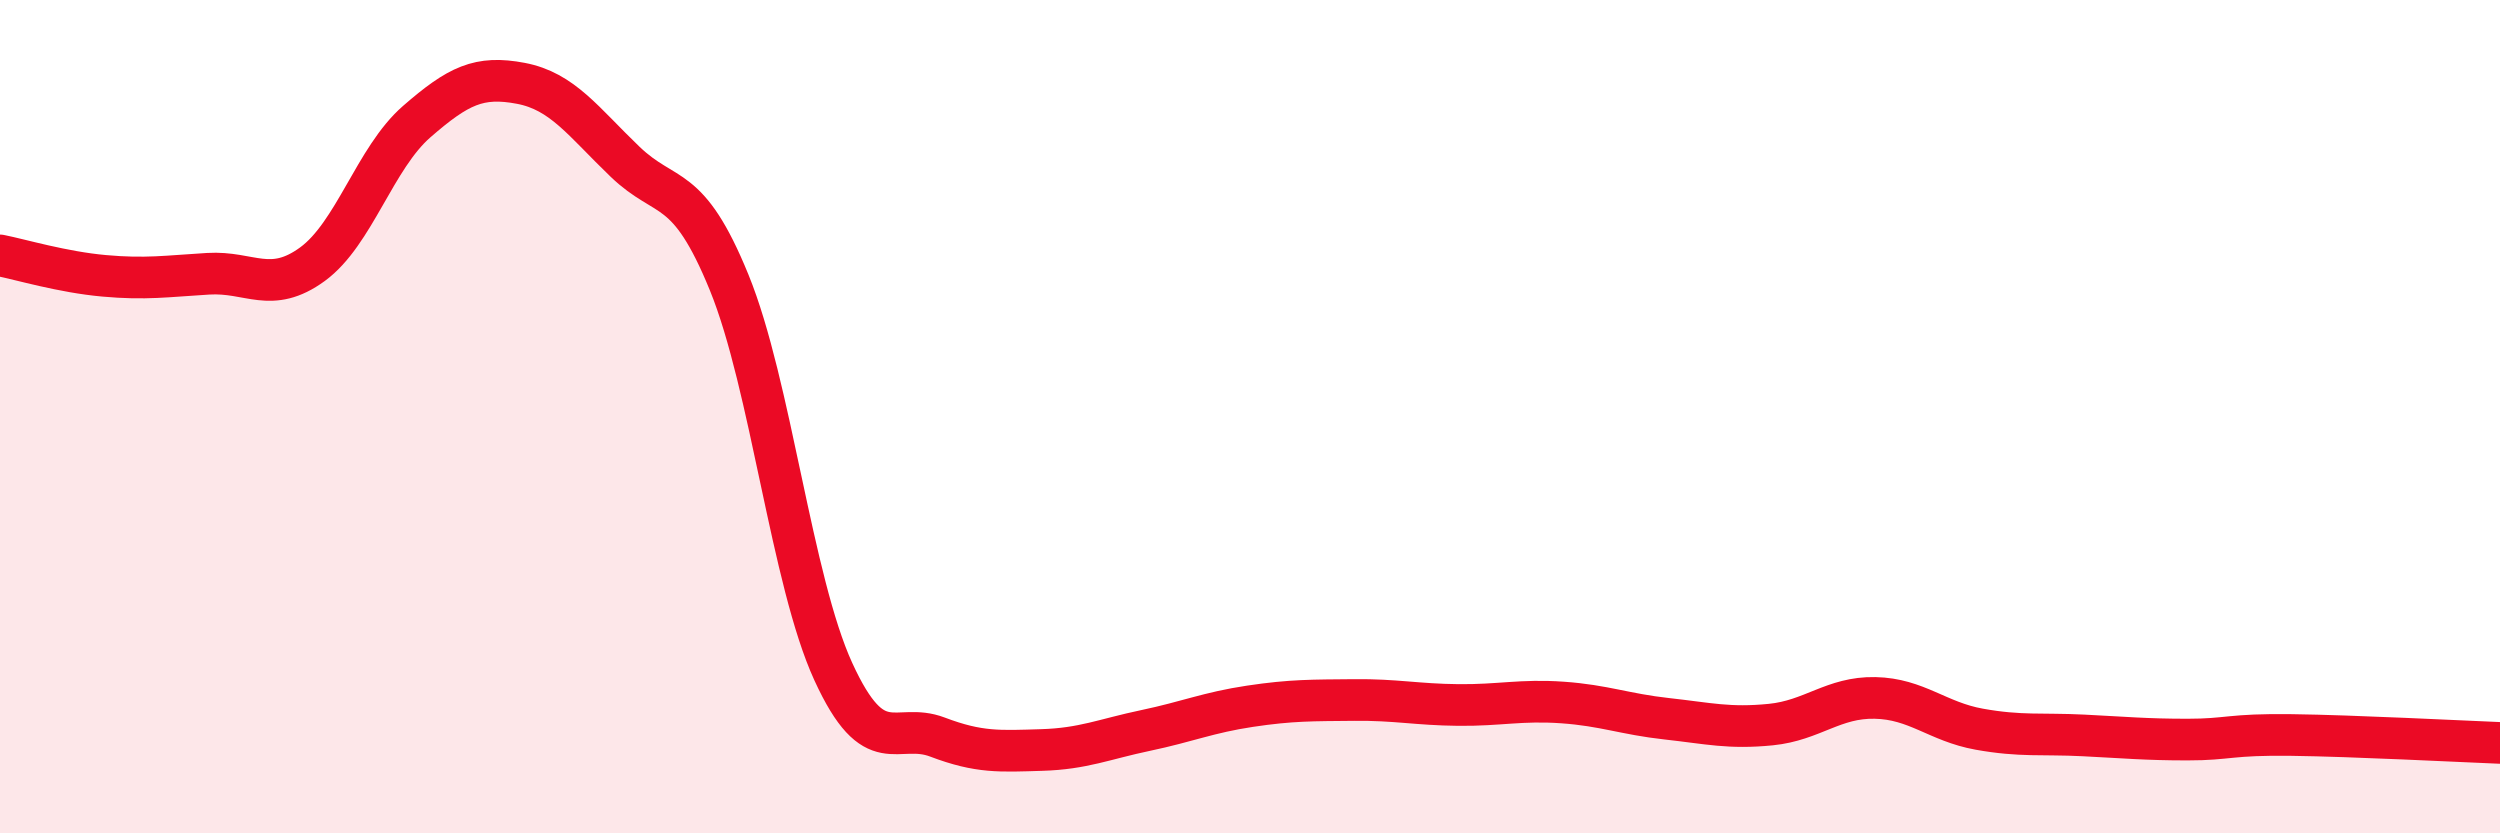
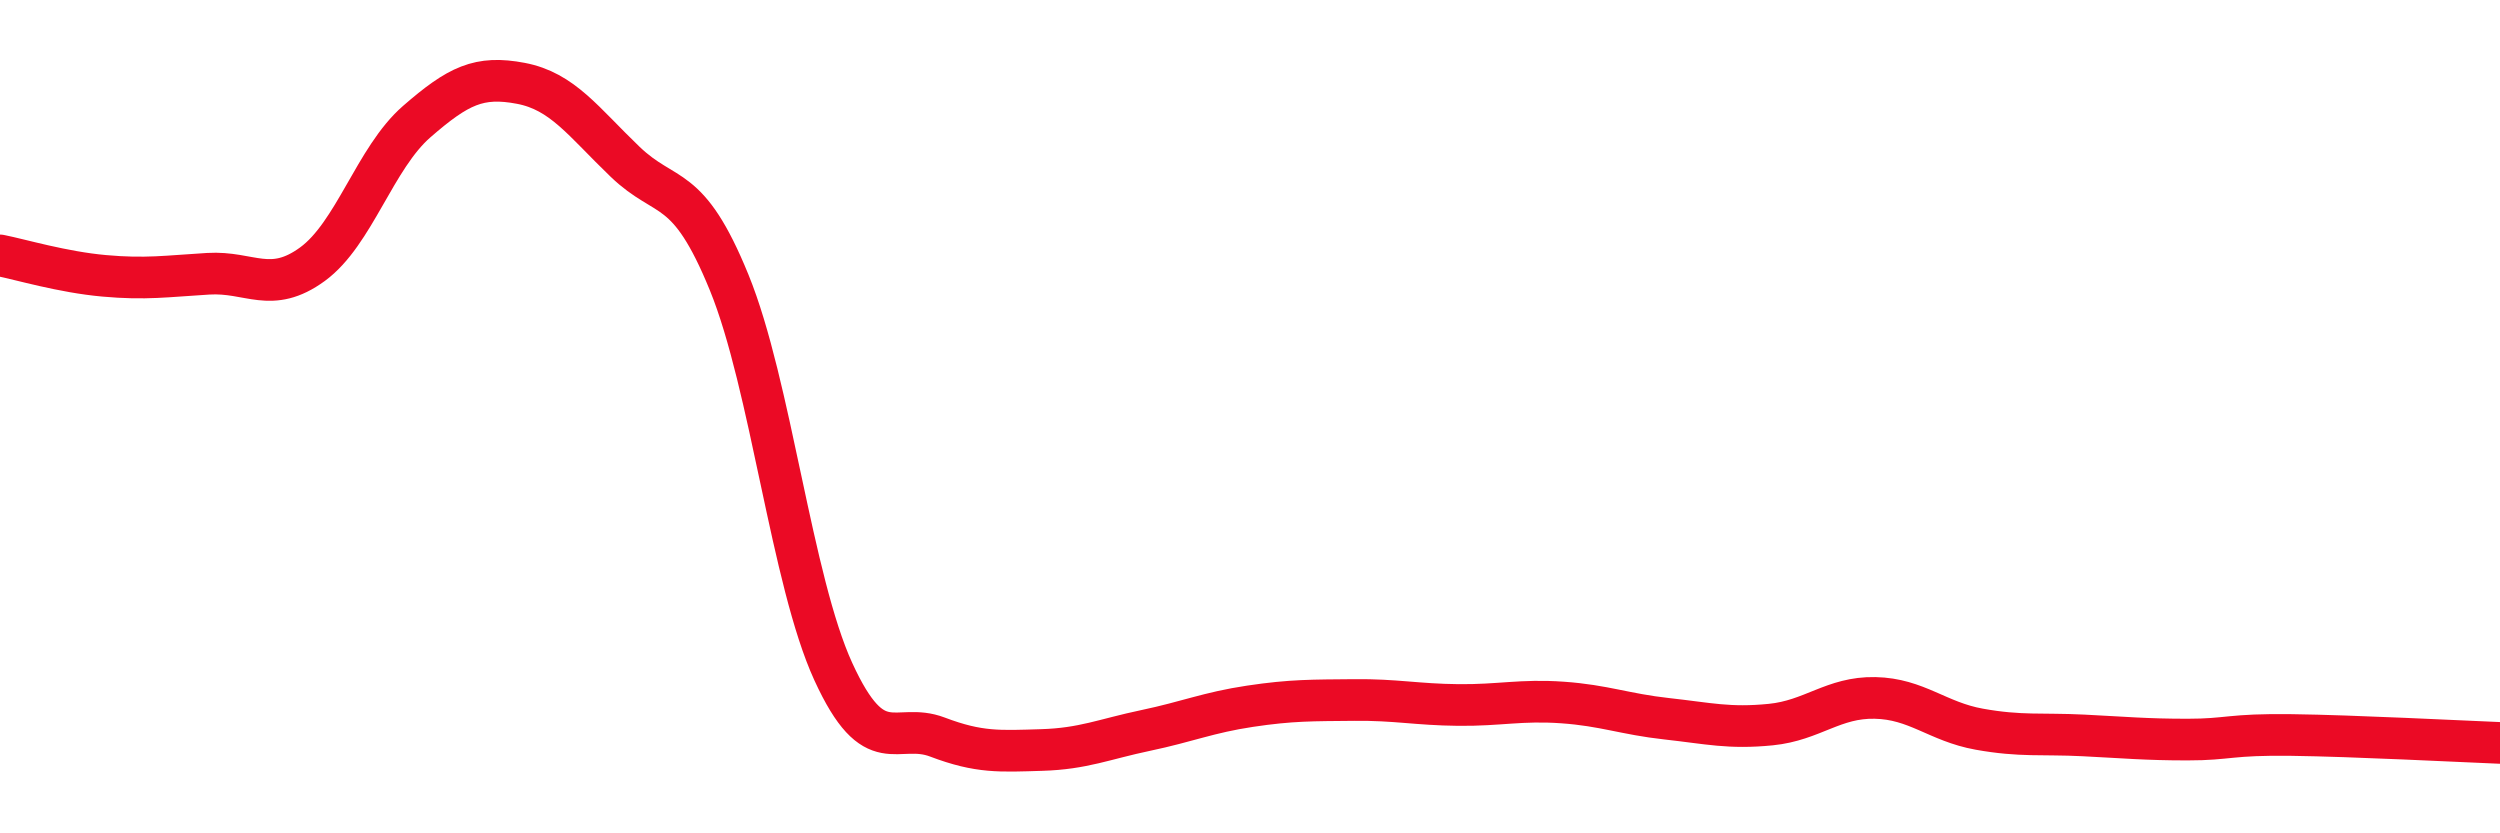
<svg xmlns="http://www.w3.org/2000/svg" width="60" height="20" viewBox="0 0 60 20">
-   <path d="M 0,6.13 C 0.5,6.23 1.5,6.53 2.5,6.62 C 3.5,6.71 4,6.63 5,6.57 C 6,6.51 6.5,7.07 7.5,6.34 C 8.5,5.61 9,3.79 10,2.92 C 11,2.05 11.5,1.81 12.5,2 C 13.5,2.19 14,2.92 15,3.88 C 16,4.84 16.5,4.33 17.5,6.78 C 18.5,9.23 19,13.94 20,16.12 C 21,18.3 21.5,17.31 22.5,17.69 C 23.5,18.07 24,18.03 25,18 C 26,17.97 26.5,17.74 27.5,17.53 C 28.5,17.32 29,17.1 30,16.95 C 31,16.8 31.5,16.81 32.5,16.8 C 33.5,16.79 34,16.91 35,16.92 C 36,16.93 36.5,16.79 37.5,16.86 C 38.5,16.93 39,17.14 40,17.25 C 41,17.36 41.5,17.49 42.5,17.39 C 43.5,17.29 44,16.73 45,16.75 C 46,16.77 46.5,17.32 47.5,17.5 C 48.5,17.68 49,17.6 50,17.65 C 51,17.7 51.5,17.75 52.5,17.75 C 53.5,17.75 53.5,17.62 55,17.64 C 56.5,17.66 59,17.79 60,17.83L60 20L0 20Z" fill="#EB0A25" opacity="0.1" stroke-linecap="round" stroke-linejoin="round" />
  <path d="M 0,6.13 C 0.5,6.23 1.5,6.53 2.5,6.62 C 3.5,6.71 4,6.63 5,6.57 C 6,6.51 6.5,7.07 7.5,6.34 C 8.5,5.61 9,3.79 10,2.92 C 11,2.05 11.5,1.81 12.5,2 C 13.5,2.19 14,2.92 15,3.88 C 16,4.84 16.5,4.33 17.5,6.78 C 18.5,9.23 19,13.94 20,16.12 C 21,18.3 21.5,17.31 22.5,17.69 C 23.5,18.07 24,18.03 25,18 C 26,17.97 26.5,17.74 27.5,17.53 C 28.5,17.32 29,17.1 30,16.95 C 31,16.8 31.5,16.81 32.5,16.8 C 33.5,16.79 34,16.91 35,16.92 C 36,16.93 36.5,16.79 37.5,16.86 C 38.5,16.93 39,17.14 40,17.25 C 41,17.36 41.5,17.49 42.5,17.39 C 43.5,17.29 44,16.73 45,16.75 C 46,16.77 46.5,17.32 47.5,17.5 C 48.5,17.68 49,17.6 50,17.65 C 51,17.7 51.5,17.75 52.5,17.75 C 53.5,17.75 53.5,17.62 55,17.64 C 56.5,17.66 59,17.79 60,17.83" stroke="#EB0A25" stroke-width="1" fill="none" stroke-linecap="round" stroke-linejoin="round" />
</svg>